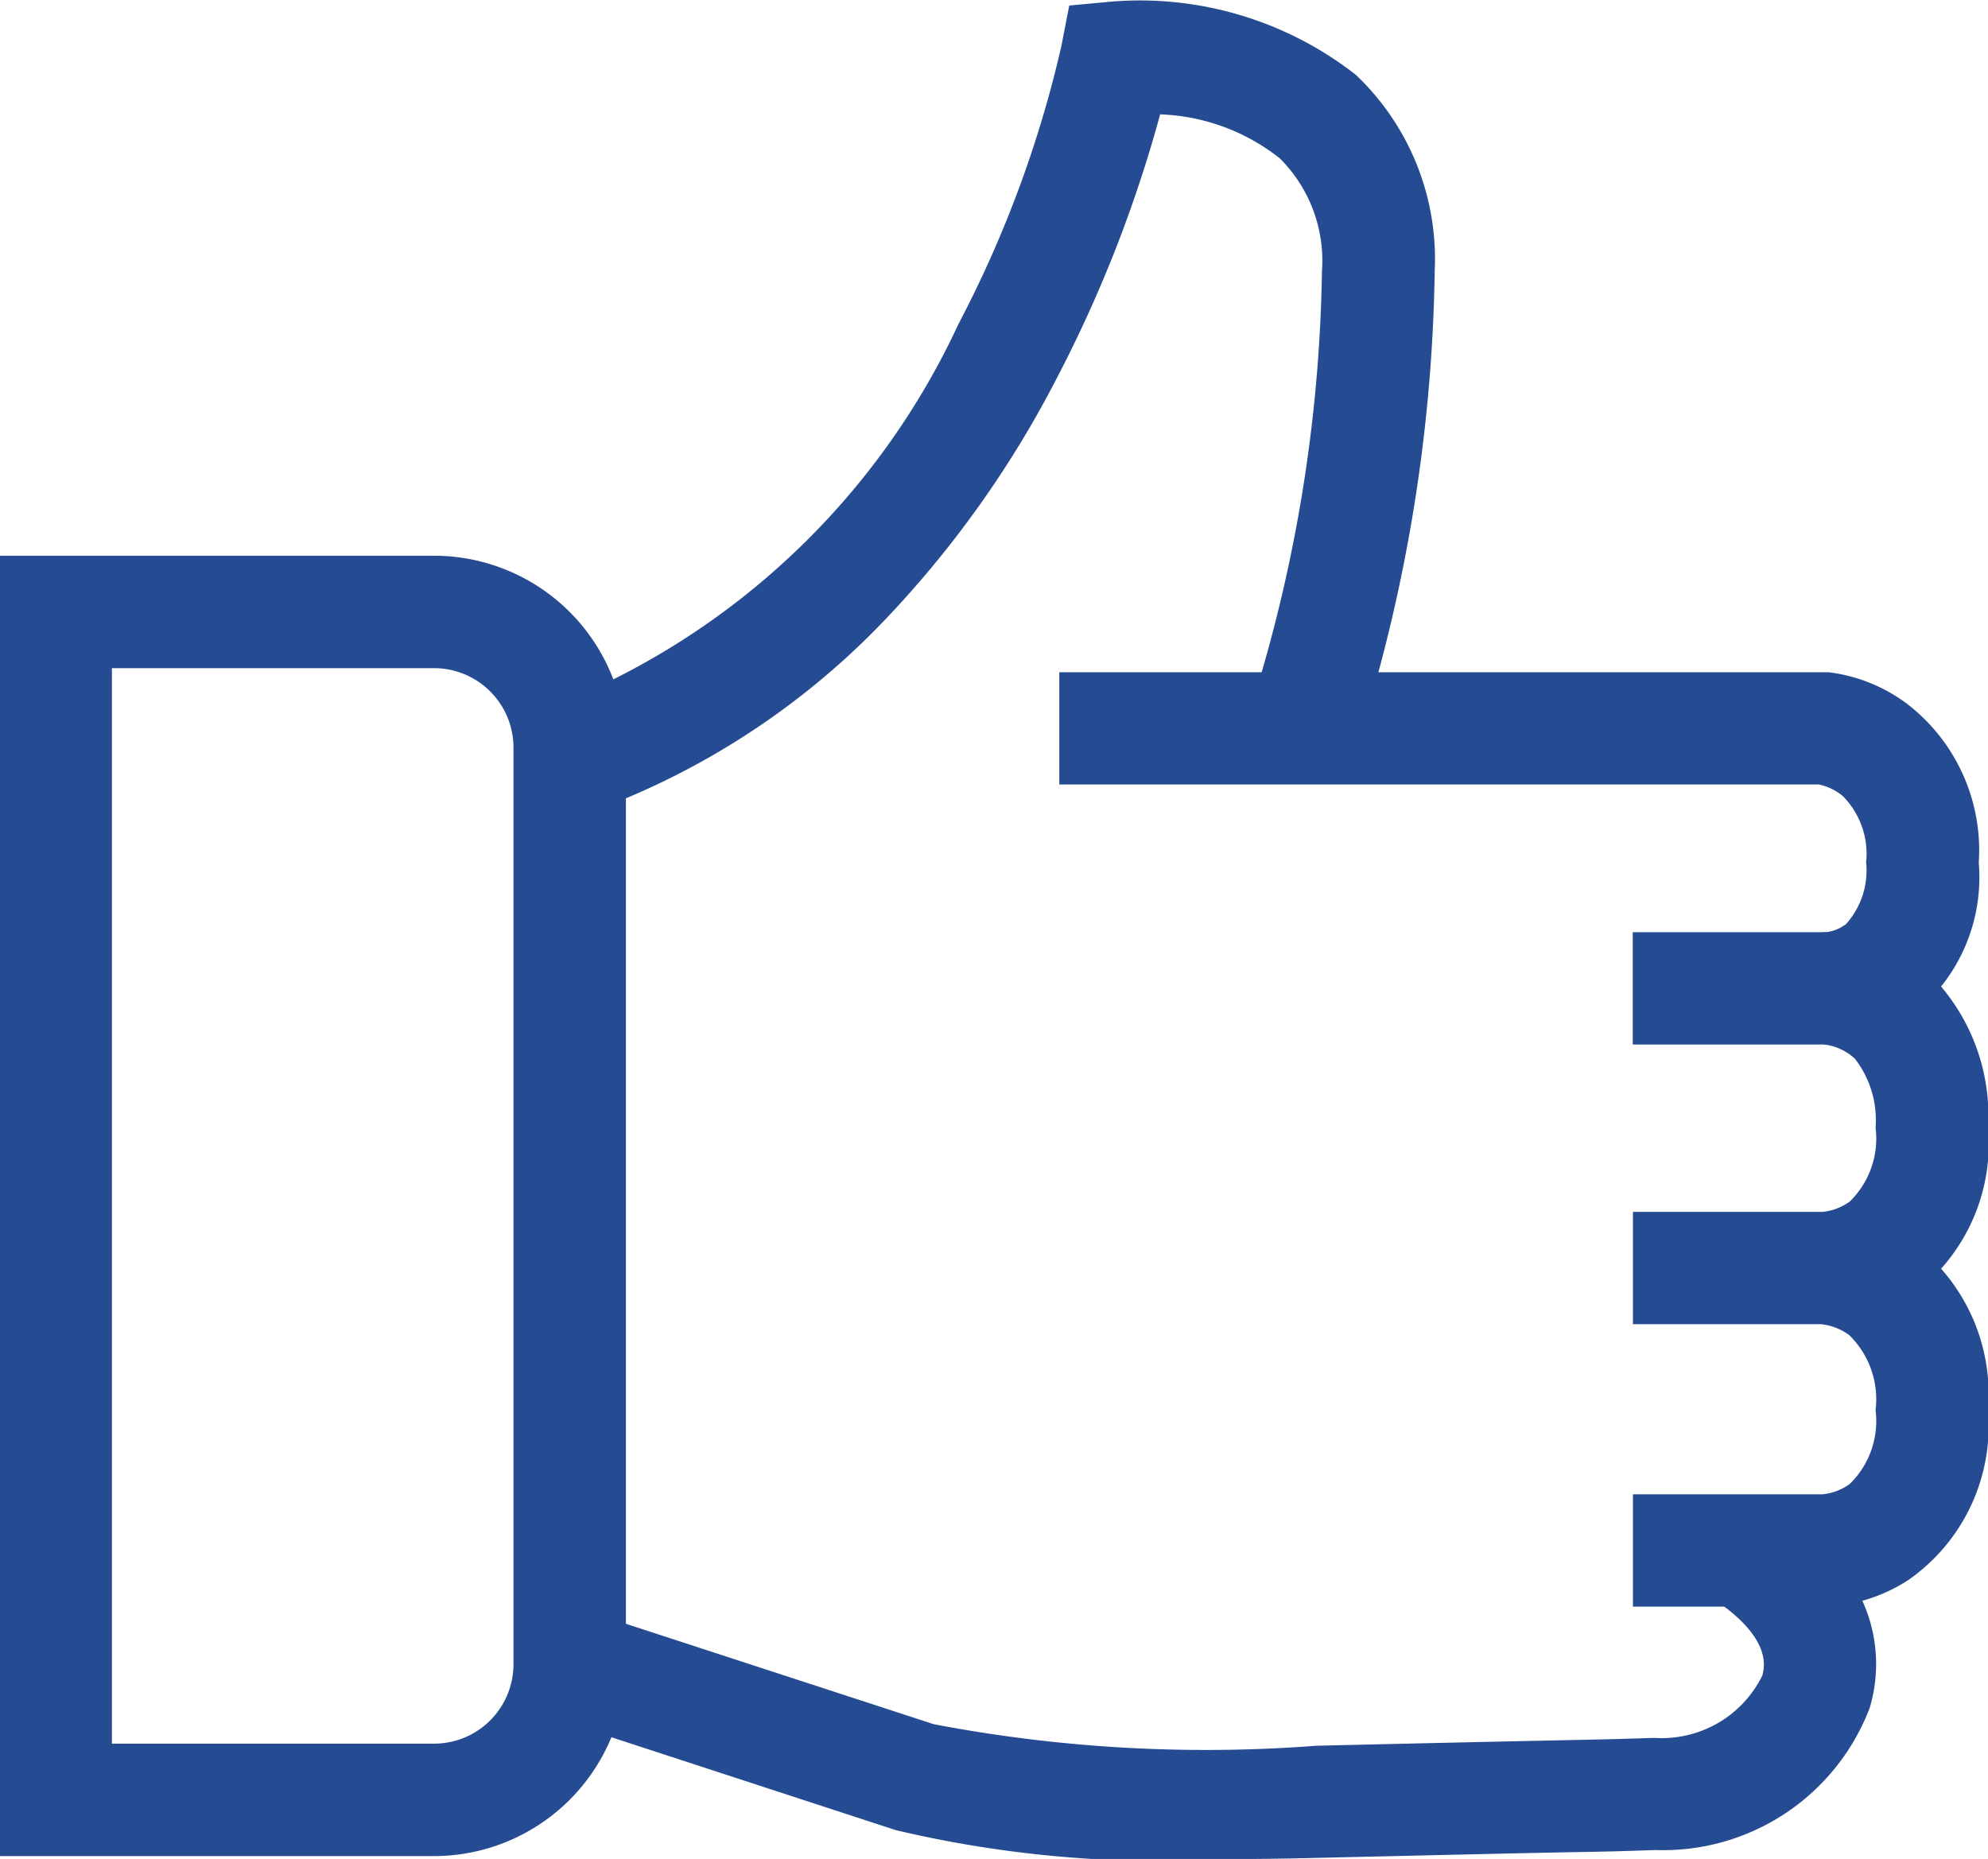
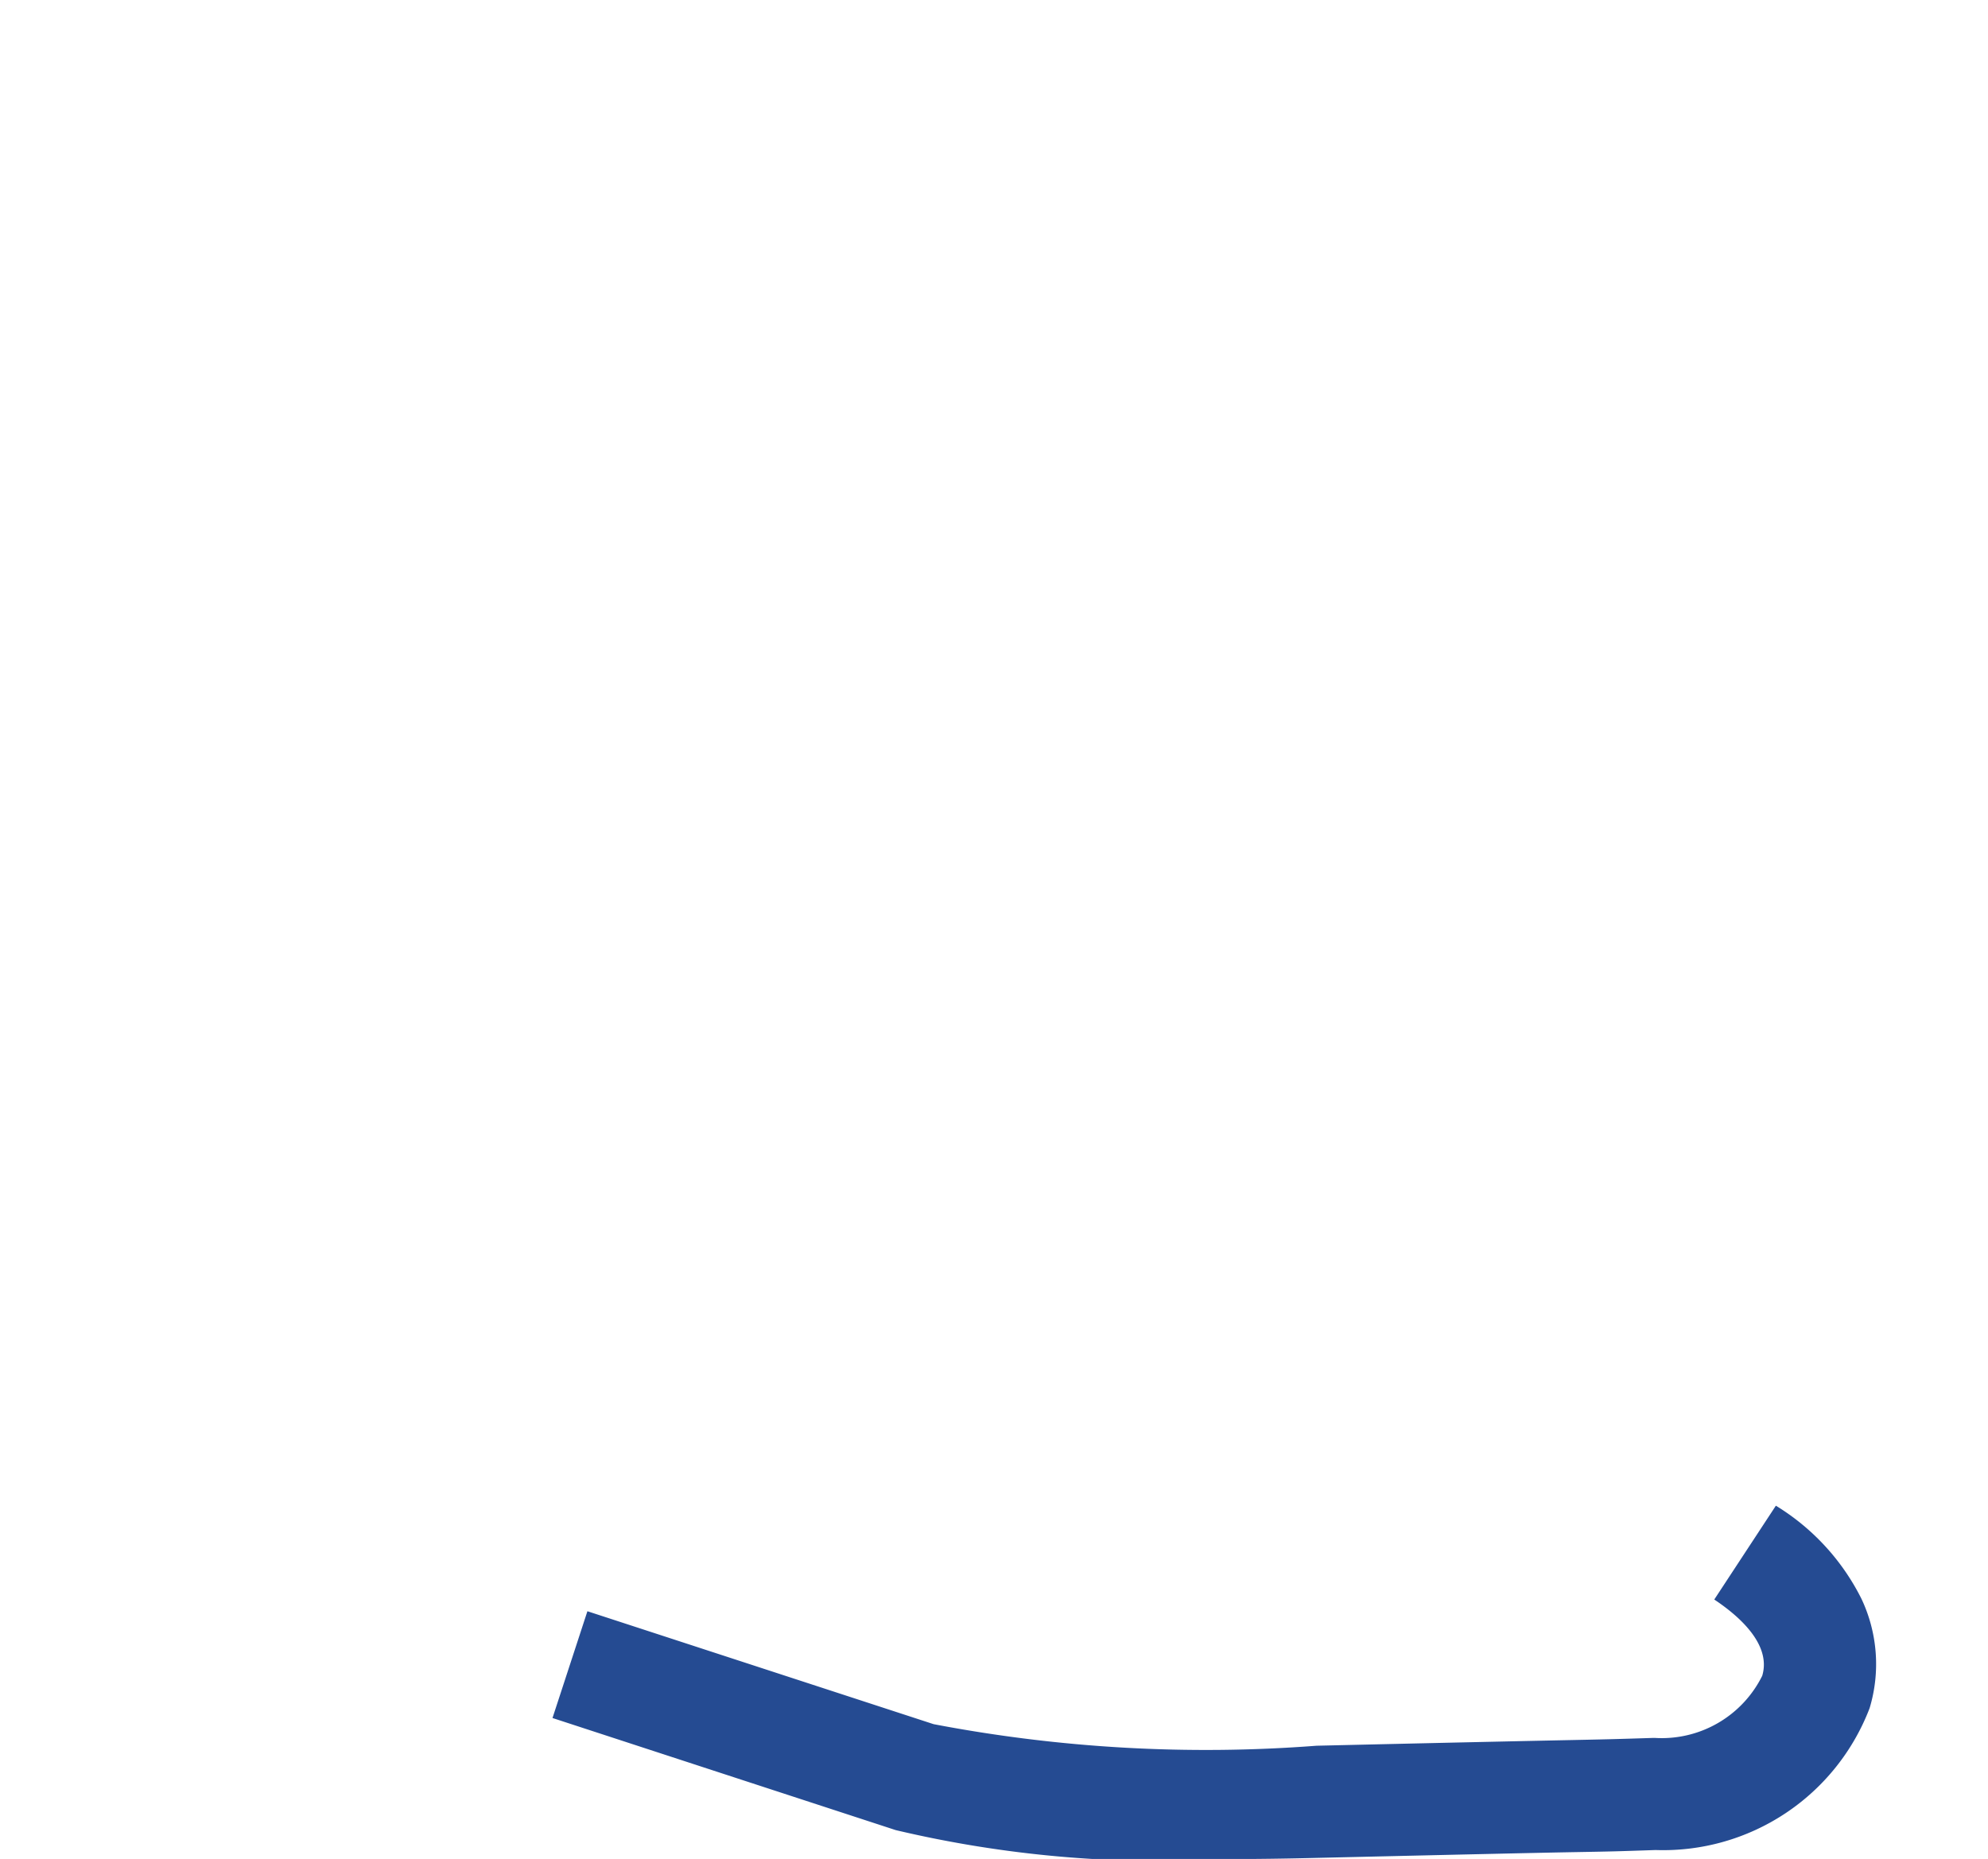
<svg xmlns="http://www.w3.org/2000/svg" width="19.362" height="18.107" viewBox="0 0 19.362 18.107">
  <g id="thumbs-up-svgrepo-com_1_" data-name="thumbs-up-svgrepo-com(1)" transform="translate(-5.31 -6.141)">
-     <path id="Path_543" data-name="Path 543" d="M5.31,20.98H9.538a1.87,1.87,0,0,1,1.868,1.868v8.93a1.871,1.871,0,0,1-1.863,1.868H5.31ZM9.541,32.551a.774.774,0,0,0,.77-.773v-8.93a.774.774,0,0,0-.773-.773H6.4V32.551Z" transform="translate(0 -9.426)" fill="#254b92" />
-     <path id="Path_544" data-name="Path 544" d="M20.4,14.058l-.366-1.031a7.3,7.3,0,0,0,3.968-3.732,11.19,11.19,0,0,0,1-2.7l.078-.4.407-.038a3.415,3.415,0,0,1,2.383.712,2.471,2.471,0,0,1,.769,1.915v.009a15.881,15.881,0,0,1-.756,4.6l-1.042-.334a14.787,14.787,0,0,0,.7-4.276,1.406,1.406,0,0,0-.411-1.1,1.987,1.987,0,0,0-1.165-.428,12.814,12.814,0,0,1-1,2.557,10.125,10.125,0,0,1-1.724,2.412A7.488,7.488,0,0,1,20.4,14.058Z" transform="translate(-9.356)" fill="#254b92" />
-     <path id="Path_545" data-name="Path 545" d="M41.076,27.716h-1.9V26.622h1.884a.4.4,0,0,0,.194-.08.781.781,0,0,0,.195-.6.8.8,0,0,0-.229-.648.562.562,0,0,0-.229-.111h-7.4V24.09h7.469l.024,0a1.6,1.6,0,0,1,.754.3,1.8,1.8,0,0,1,.708,1.555,1.7,1.7,0,0,1-.705,1.526,1.463,1.463,0,0,1-.763.246Z" transform="translate(-17.964 -11.401)" fill="#254b92" />
-     <path id="Path_546" data-name="Path 546" d="M50.767,34.849H48.91V33.755h1.847a.544.544,0,0,0,.264-.1.857.857,0,0,0,.252-.72.975.975,0,0,0-.2-.67.528.528,0,0,0-.3-.14h0l-.011-1.094a1.608,1.608,0,0,1,1.084.456,1.954,1.954,0,0,1,.523,1.448,1.829,1.829,0,0,1-.776,1.656A1.6,1.6,0,0,1,50.767,34.849Z" transform="translate(-27.696 -15.81)" fill="#254b92" />
-     <path id="Path_547" data-name="Path 547" d="M50.767,42.345H48.91V41.251h1.847a.544.544,0,0,0,.264-.1.857.857,0,0,0,.252-.72.874.874,0,0,0-.256-.73.556.556,0,0,0-.27-.106h.012l.015-1.094a1.612,1.612,0,0,1,.822.269,1.849,1.849,0,0,1,.772,1.66,1.829,1.829,0,0,1-.776,1.656A1.6,1.6,0,0,1,50.767,42.345Z" transform="translate(-27.696 -20.555)" fill="#254b92" />
    <path id="Path_548" data-name="Path 548" d="M26.625,49.782A11.208,11.208,0,0,1,23.4,49.5l-3.343-1.092.34-1.04,3.372,1.1a14.115,14.115,0,0,0,3.73.21c1.551-.036,2.182-.049,2.52-.056s.379-.008.757-.02h.018a1.092,1.092,0,0,0,1.045-.605c.095-.317-.252-.6-.467-.743l.6-.914a2.233,2.233,0,0,1,.834.908,1.488,1.488,0,0,1,.079,1.064A2.153,2.153,0,0,1,30.8,49.694c-.377.013-.423.014-.763.02s-.967.02-2.517.056Q27.039,49.782,26.625,49.782Z" transform="translate(-9.366 -25.533)" fill="#254b92" />
  </g>
</svg>